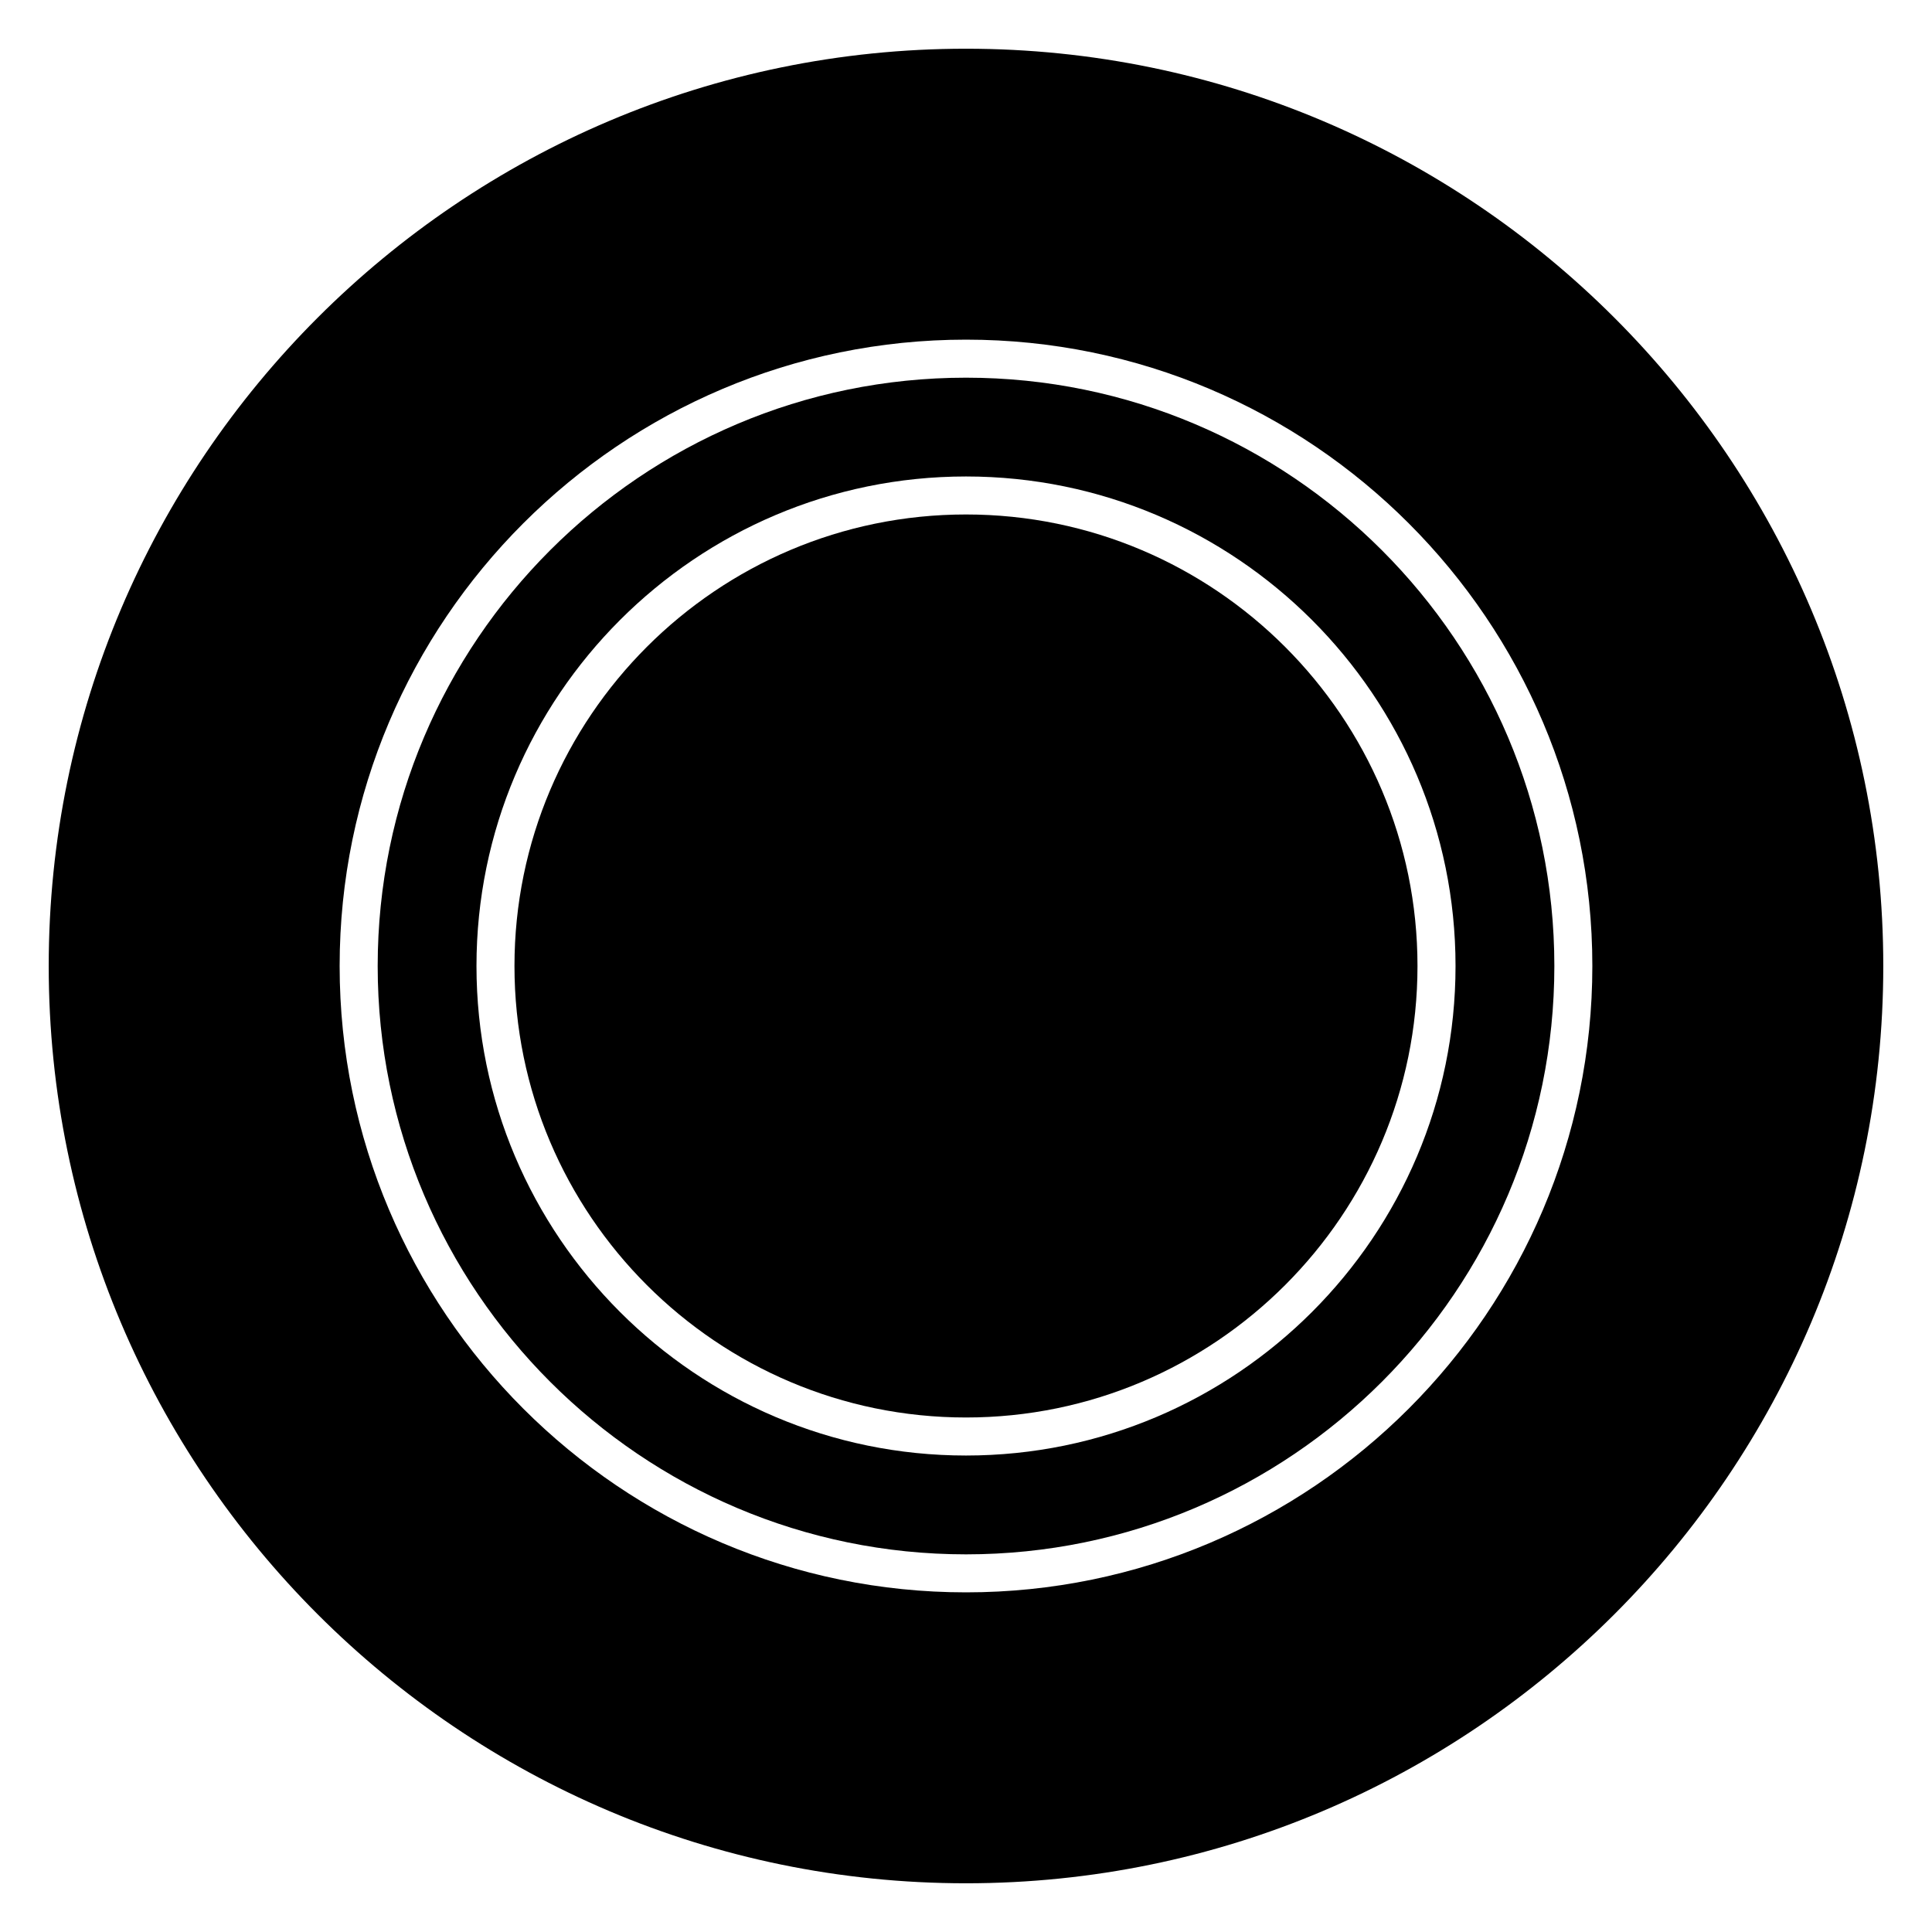
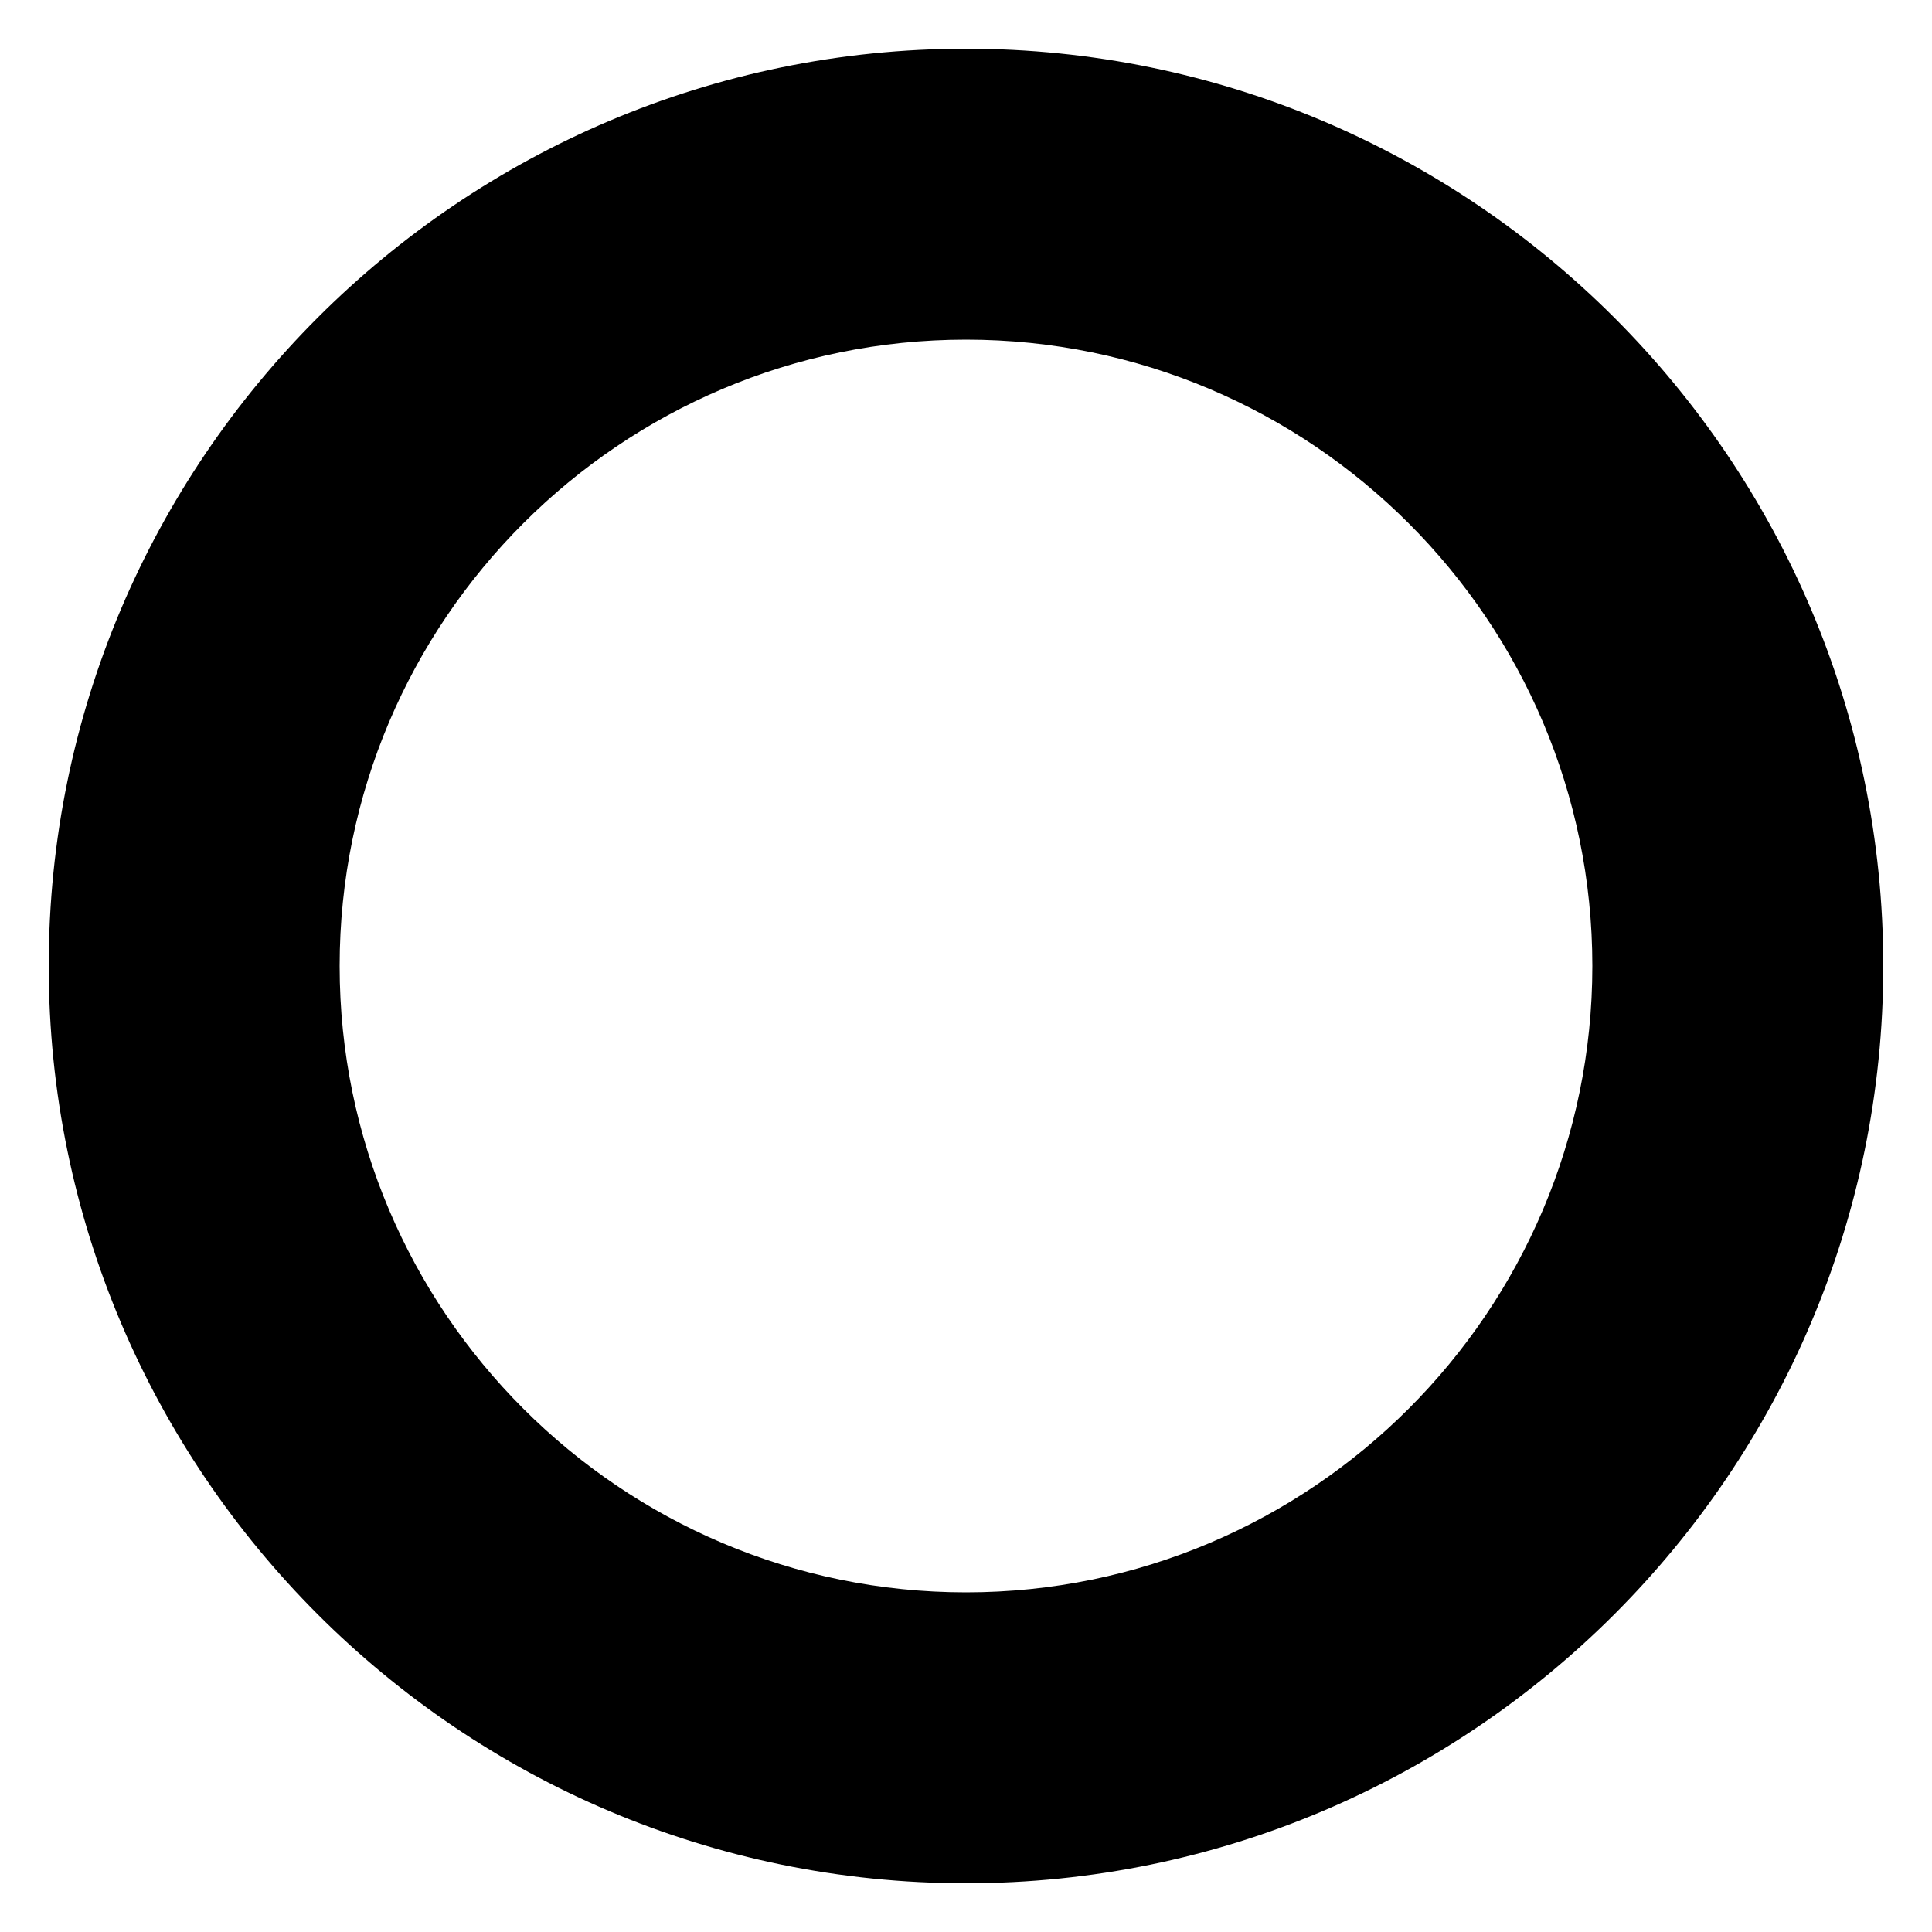
<svg xmlns="http://www.w3.org/2000/svg" fill="#000000" width="800px" height="800px" version="1.1" viewBox="144 144 512 512">
  <g>
-     <path d="m400 280.34c-65.98 0-119.66 53.676-119.66 119.66 0 65.977 53.676 119.65 119.66 119.65 65.977 0 119.65-53.676 119.65-119.65 0-65.98-53.676-119.66-119.65-119.66z" />
-     <path d="m400.01 244.09c-85.969 0-155.92 69.938-155.92 155.91 0 85.969 69.938 155.92 155.92 155.92 85.961 0 155.91-69.938 155.91-155.92 0-85.973-69.949-155.91-155.91-155.91zm-0.008 285.64c-71.531 0-129.73-58.191-129.73-129.73 0-71.531 58.199-129.73 129.73-129.73 71.539 0 129.73 58.199 129.73 129.73 0 71.539-58.191 129.73-129.73 129.73z" />
+     <path d="m400 280.34z" />
    <path d="m400 156.91c-134.05 0-243.09 109.04-243.09 243.09 0 134.04 109.04 243.09 243.09 243.09 134.04 0 243.09-109.04 243.09-243.09 0-134.05-109.04-243.09-243.09-243.09zm0.008 409.08c-91.523 0-166-74.465-166-166 0-91.523 74.465-165.98 166-165.98 91.523 0 165.98 74.465 165.98 165.98 0 91.535-74.461 166-165.98 166z" />
  </g>
</svg>